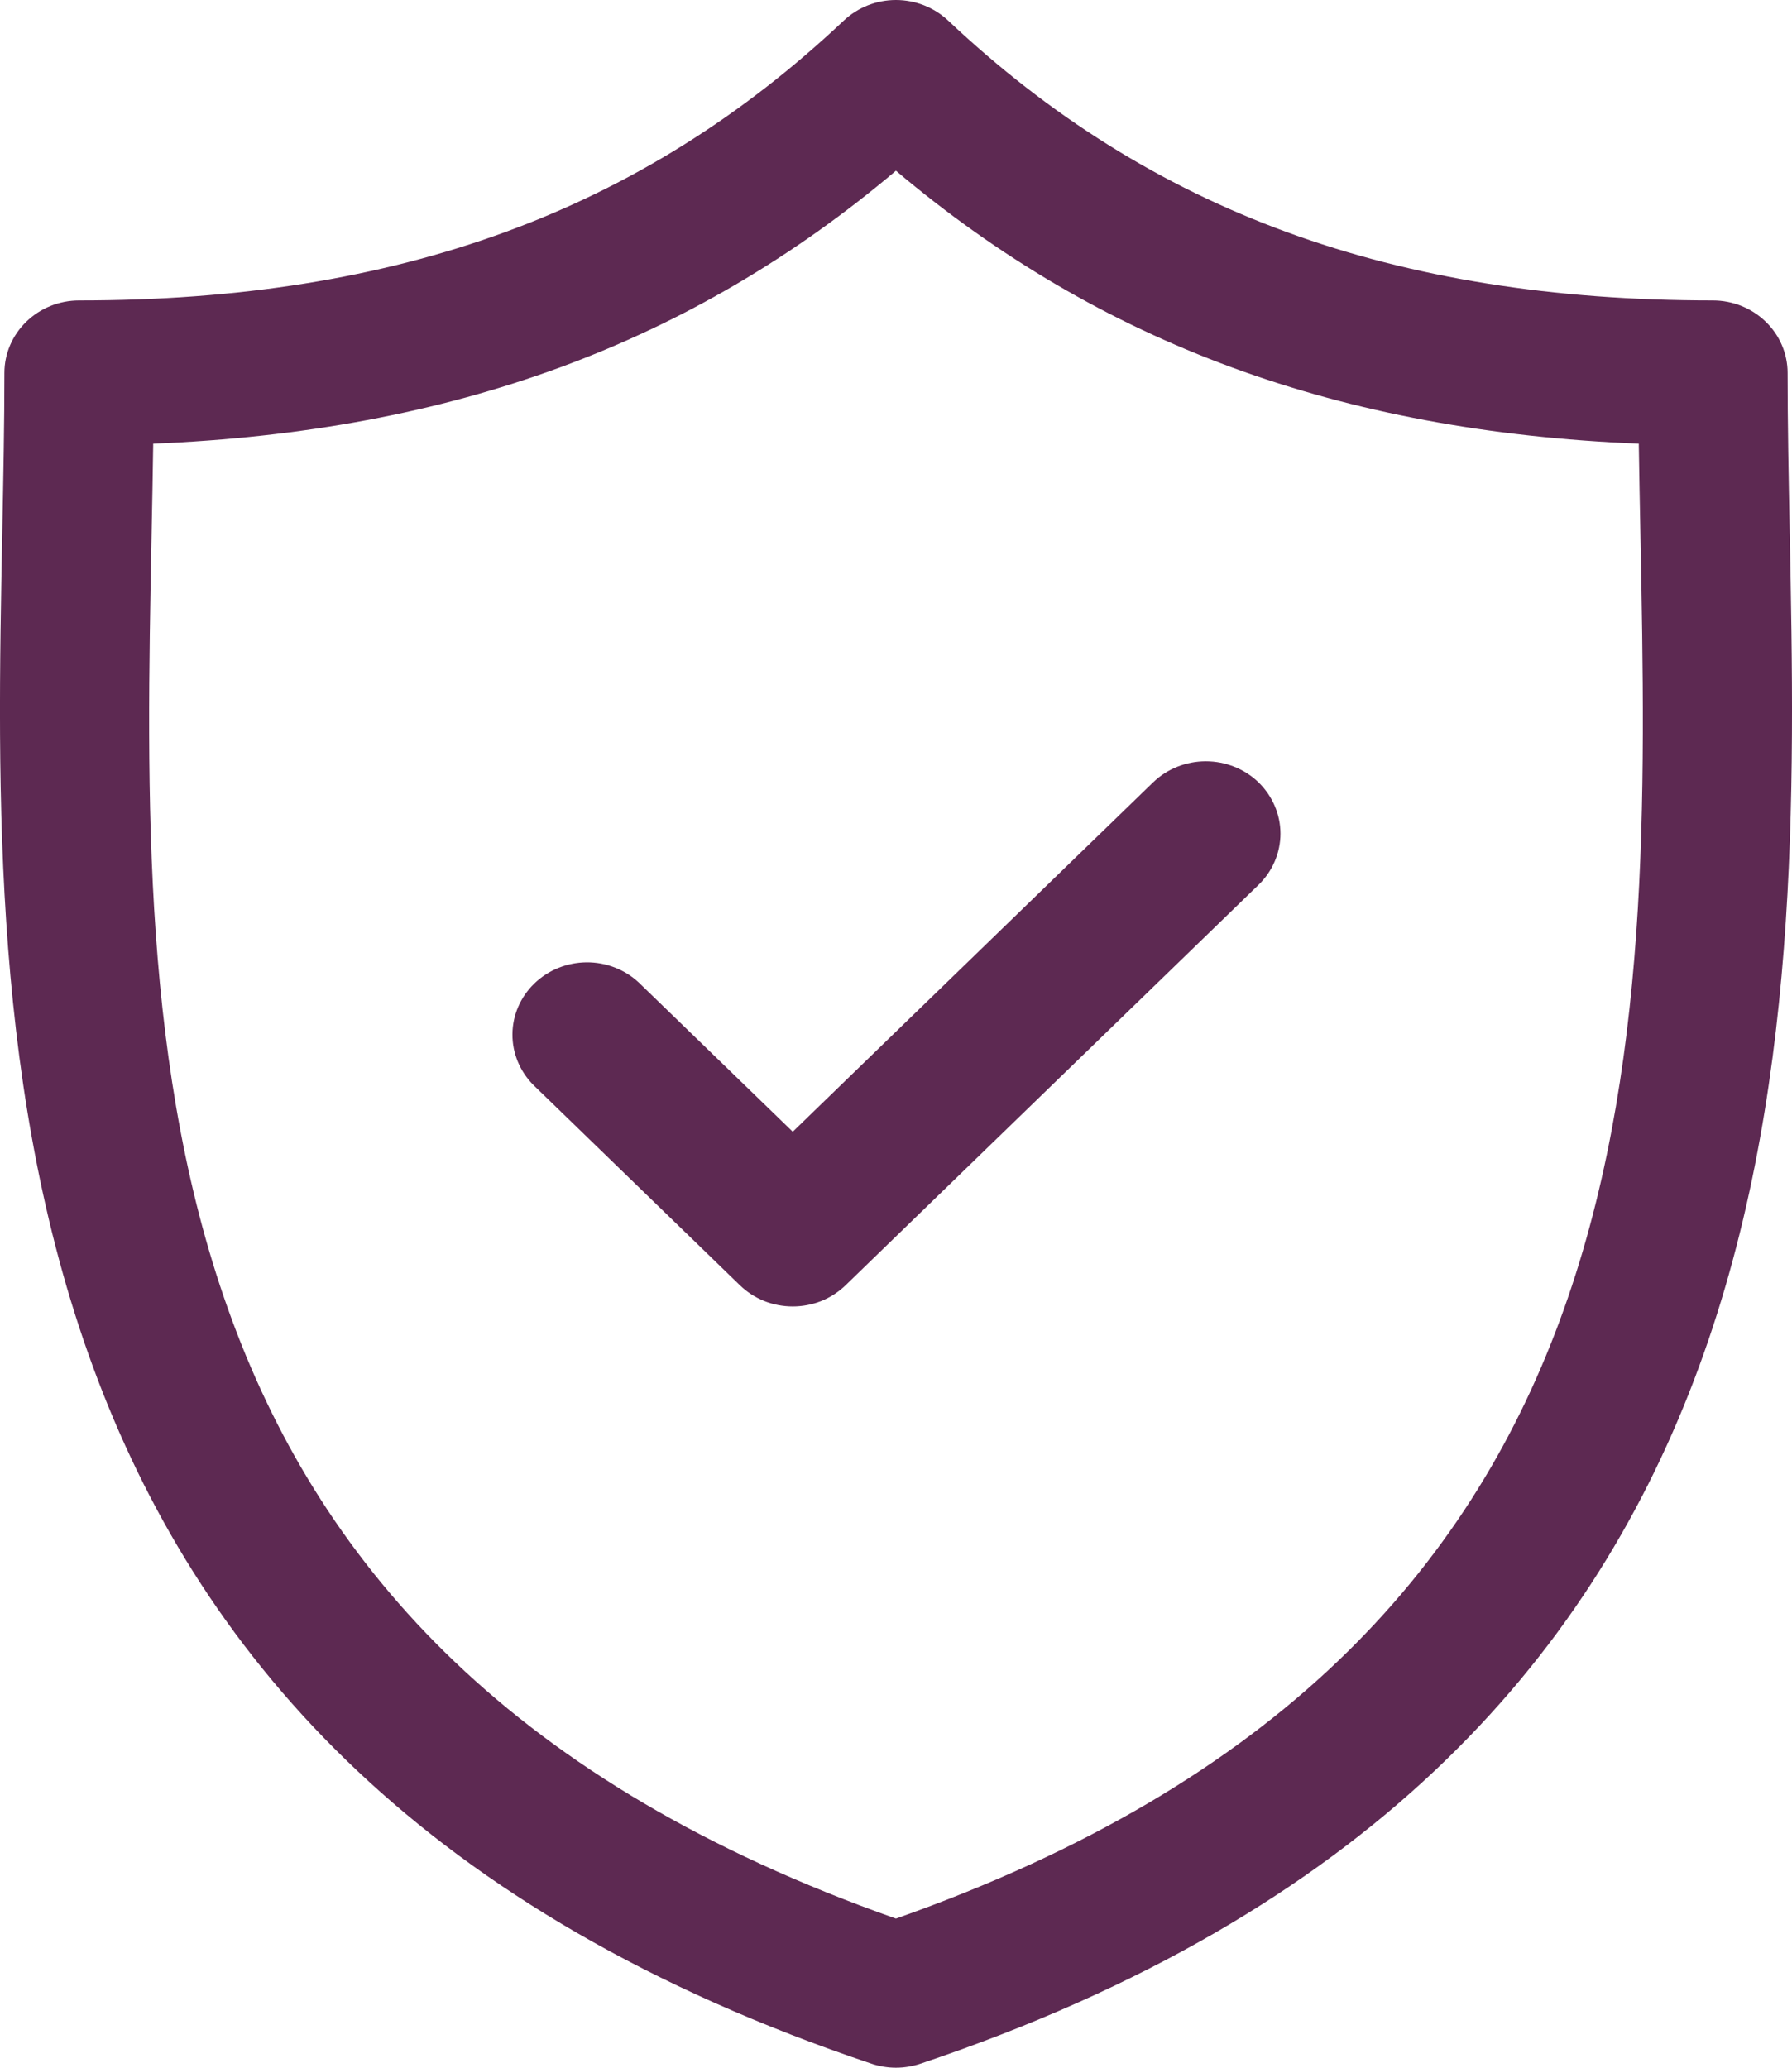
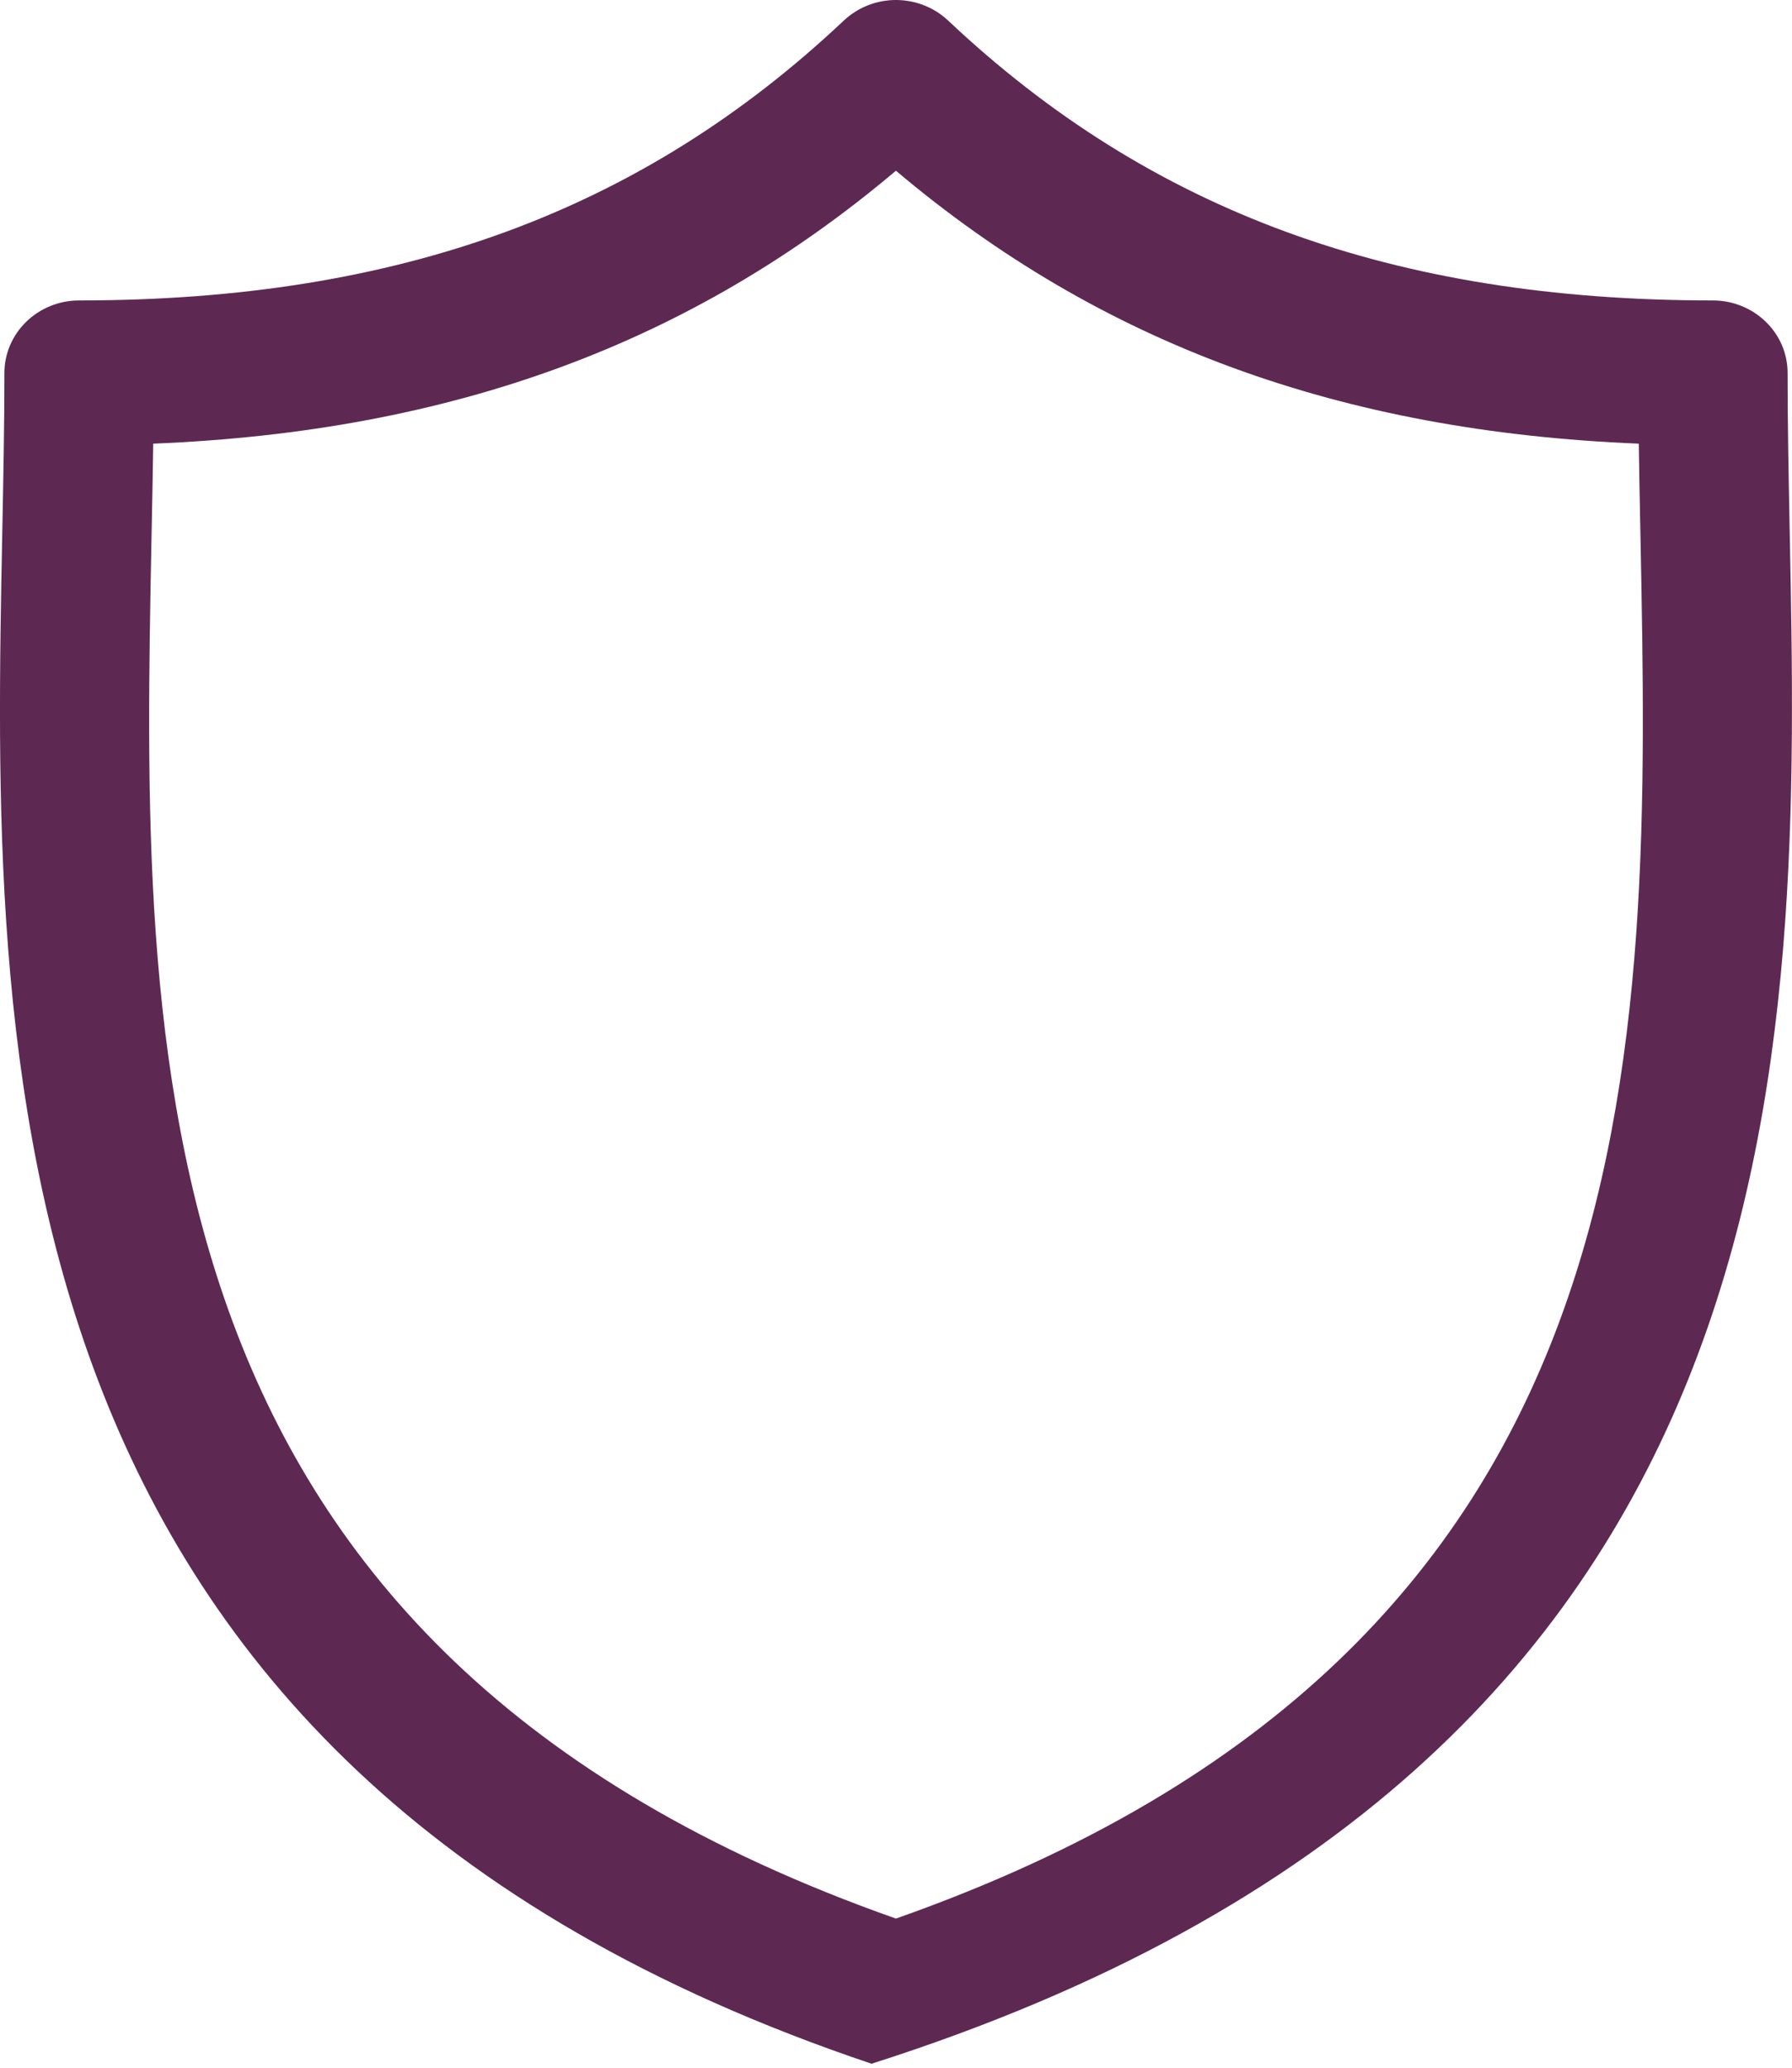
<svg xmlns="http://www.w3.org/2000/svg" width="26" height="30" viewBox="0 0 26 30" fill="none">
-   <path d="M25.967 7.724C25.951 6.914 25.936 6.149 25.936 5.409C25.936 5.131 25.822 4.864 25.618 4.667C25.415 4.47 25.14 4.359 24.852 4.359C20.221 4.359 16.694 3.068 13.755 0.297C13.552 0.107 13.281 0 12.999 0C12.717 0 12.447 0.107 12.244 0.297C9.305 3.068 5.779 4.359 1.147 4.359C0.86 4.359 0.585 4.47 0.382 4.667C0.179 4.864 0.064 5.131 0.064 5.409C0.064 6.149 0.049 6.915 0.033 7.725C-0.115 15.263 -0.318 25.586 12.645 29.942C12.874 30.019 13.124 30.019 13.354 29.942C26.318 25.585 26.115 15.262 25.967 7.724ZM12.999 27.836C1.882 23.92 2.05 15.342 2.199 7.765C2.208 7.31 2.217 6.87 2.223 6.437C6.561 6.26 10.03 4.985 12.999 2.477C15.969 4.985 19.439 6.26 23.777 6.437C23.783 6.869 23.792 7.31 23.801 7.764C23.95 15.342 24.118 23.92 12.999 27.836Z" fill="#5D2952" />
-   <path d="M16.729 11.352L11.502 16.42L9.271 14.258C9.067 14.066 8.793 13.96 8.509 13.962C8.225 13.965 7.953 14.075 7.752 14.27C7.551 14.465 7.437 14.728 7.435 15.004C7.433 15.279 7.542 15.544 7.739 15.742L10.736 18.648C10.836 18.745 10.956 18.823 11.087 18.876C11.219 18.928 11.359 18.955 11.502 18.955C11.644 18.955 11.785 18.928 11.916 18.876C12.048 18.823 12.167 18.745 12.268 18.648L18.261 12.837C18.361 12.74 18.441 12.624 18.495 12.497C18.55 12.369 18.578 12.233 18.578 12.095C18.578 11.957 18.55 11.82 18.495 11.693C18.441 11.566 18.361 11.45 18.261 11.352C18.058 11.155 17.782 11.045 17.495 11.045C17.208 11.045 16.932 11.155 16.729 11.352Z" fill="#5D2952" />
+   <path d="M25.967 7.724C25.951 6.914 25.936 6.149 25.936 5.409C25.936 5.131 25.822 4.864 25.618 4.667C25.415 4.47 25.14 4.359 24.852 4.359C20.221 4.359 16.694 3.068 13.755 0.297C13.552 0.107 13.281 0 12.999 0C12.717 0 12.447 0.107 12.244 0.297C9.305 3.068 5.779 4.359 1.147 4.359C0.86 4.359 0.585 4.47 0.382 4.667C0.179 4.864 0.064 5.131 0.064 5.409C0.064 6.149 0.049 6.915 0.033 7.725C-0.115 15.263 -0.318 25.586 12.645 29.942C26.318 25.585 26.115 15.262 25.967 7.724ZM12.999 27.836C1.882 23.92 2.05 15.342 2.199 7.765C2.208 7.31 2.217 6.87 2.223 6.437C6.561 6.26 10.03 4.985 12.999 2.477C15.969 4.985 19.439 6.26 23.777 6.437C23.783 6.869 23.792 7.31 23.801 7.764C23.95 15.342 24.118 23.92 12.999 27.836Z" fill="#5D2952" />
</svg>